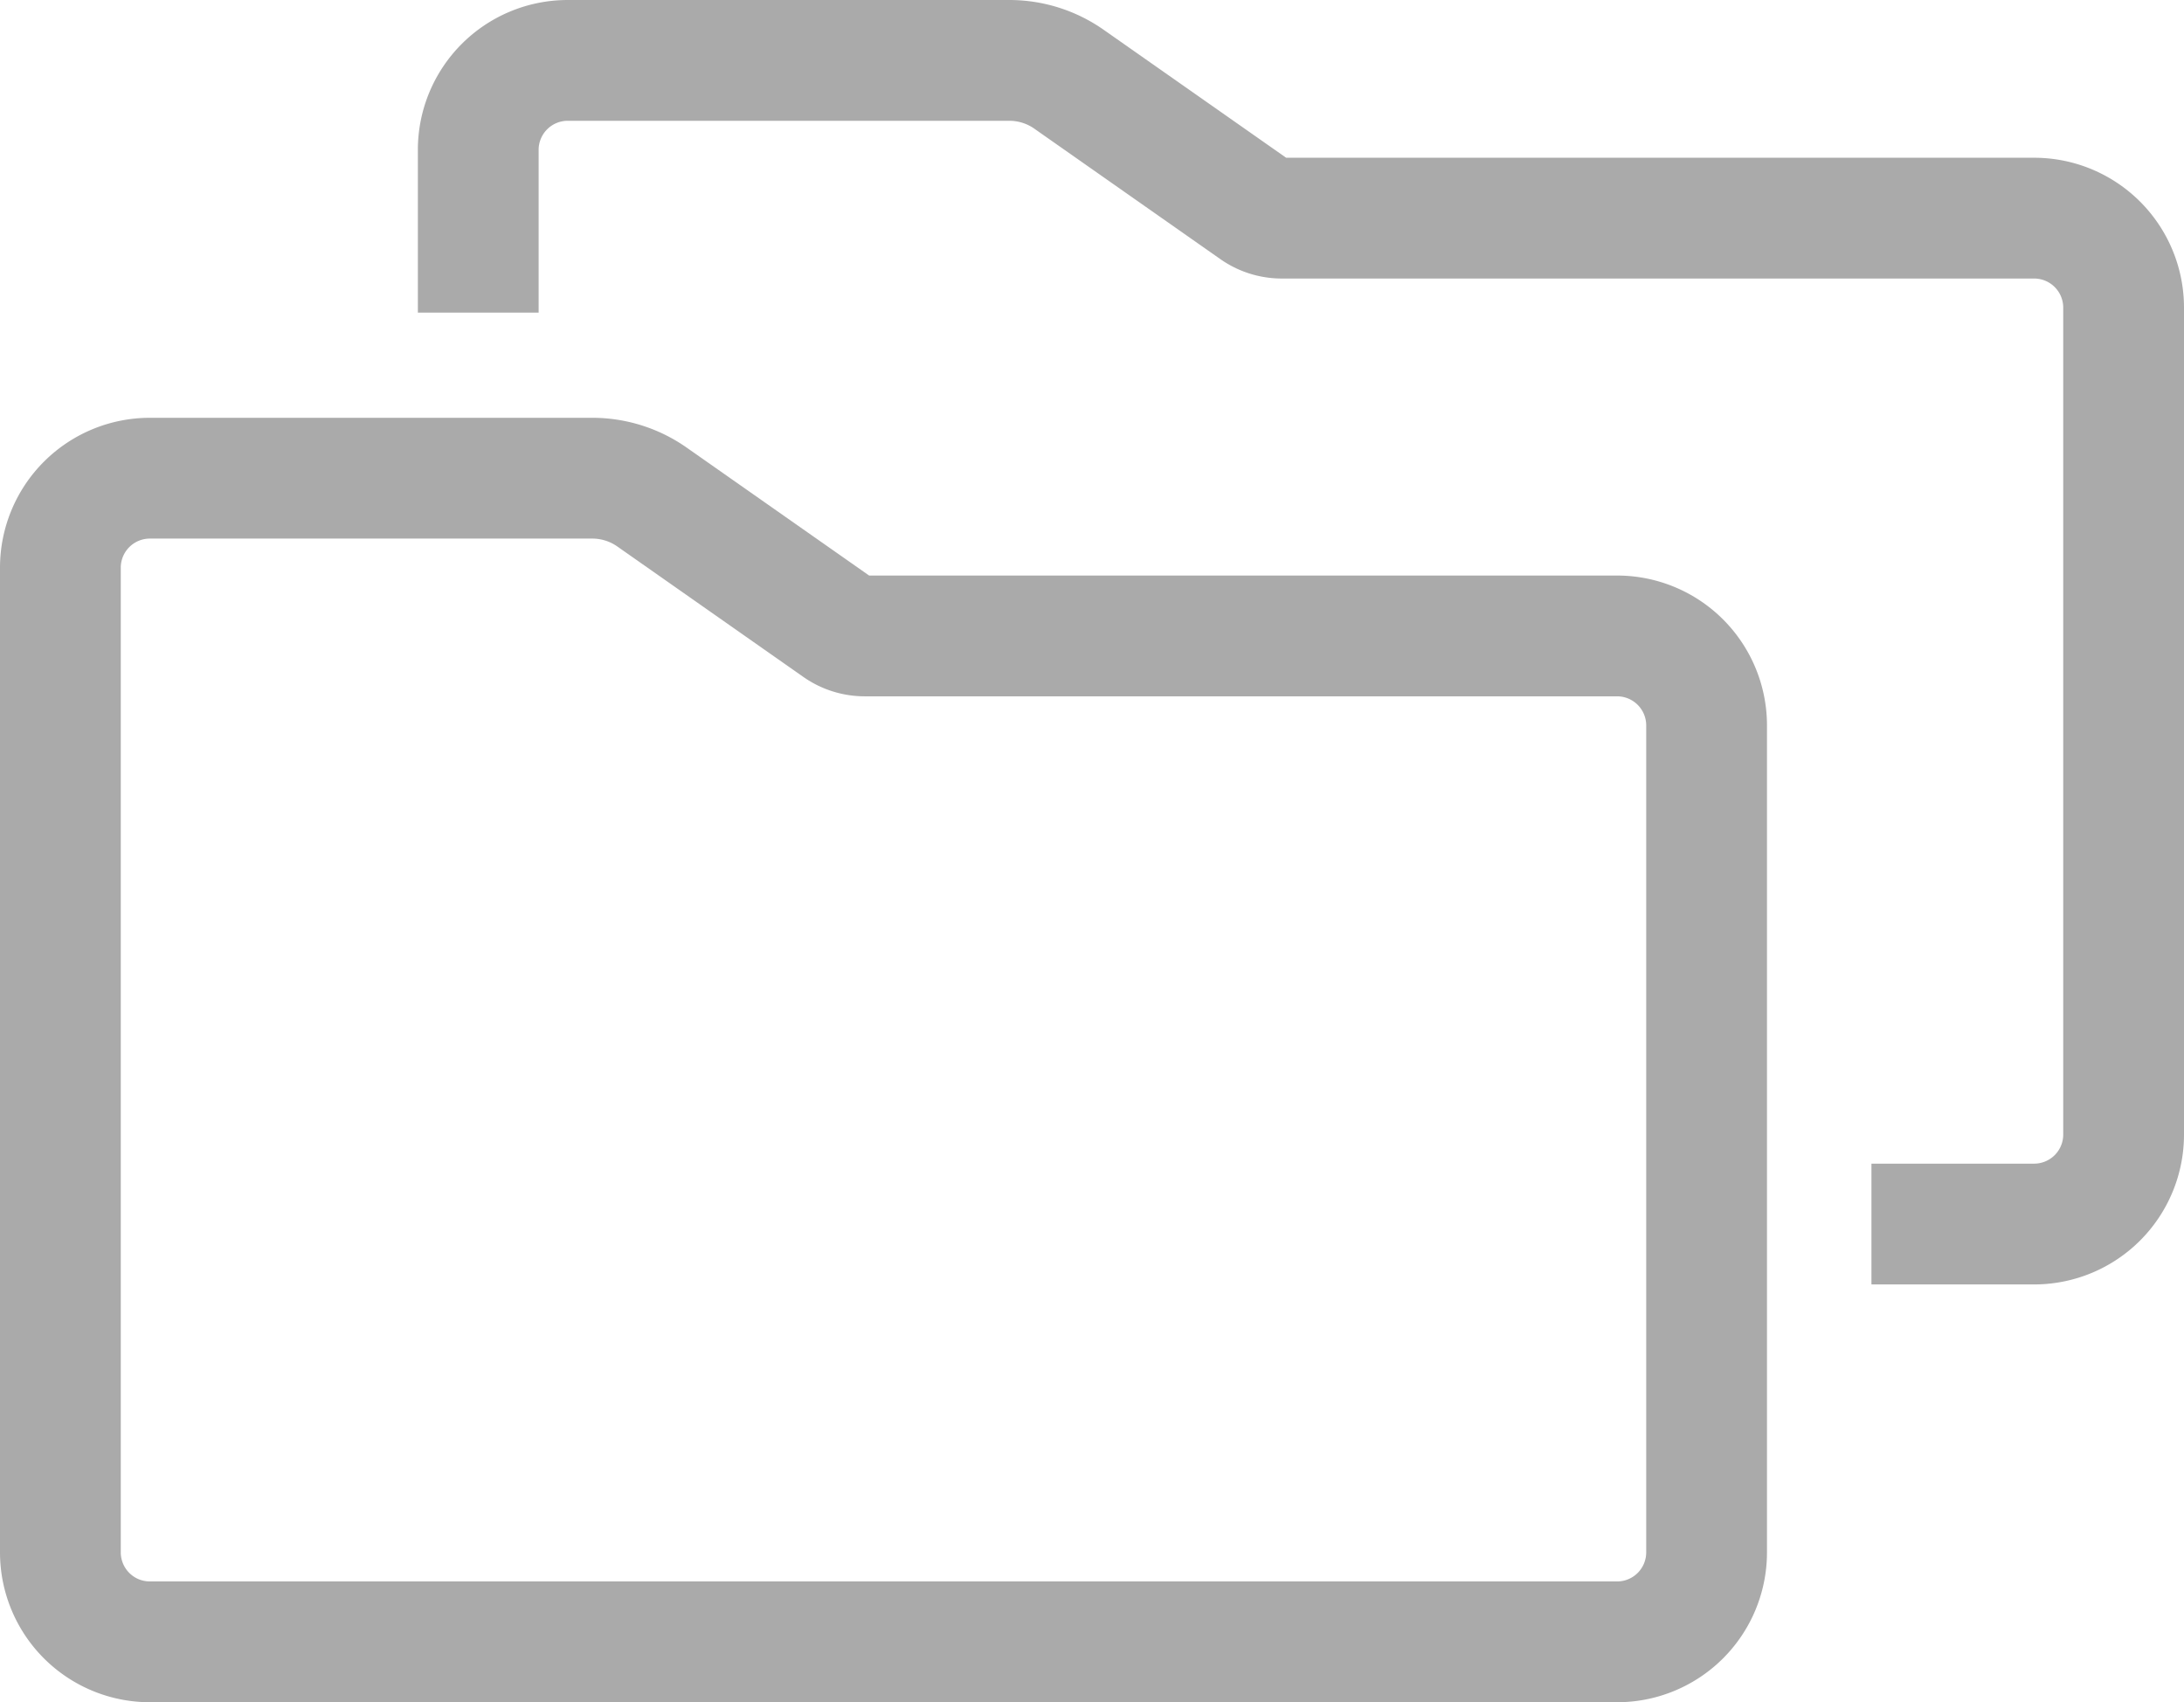
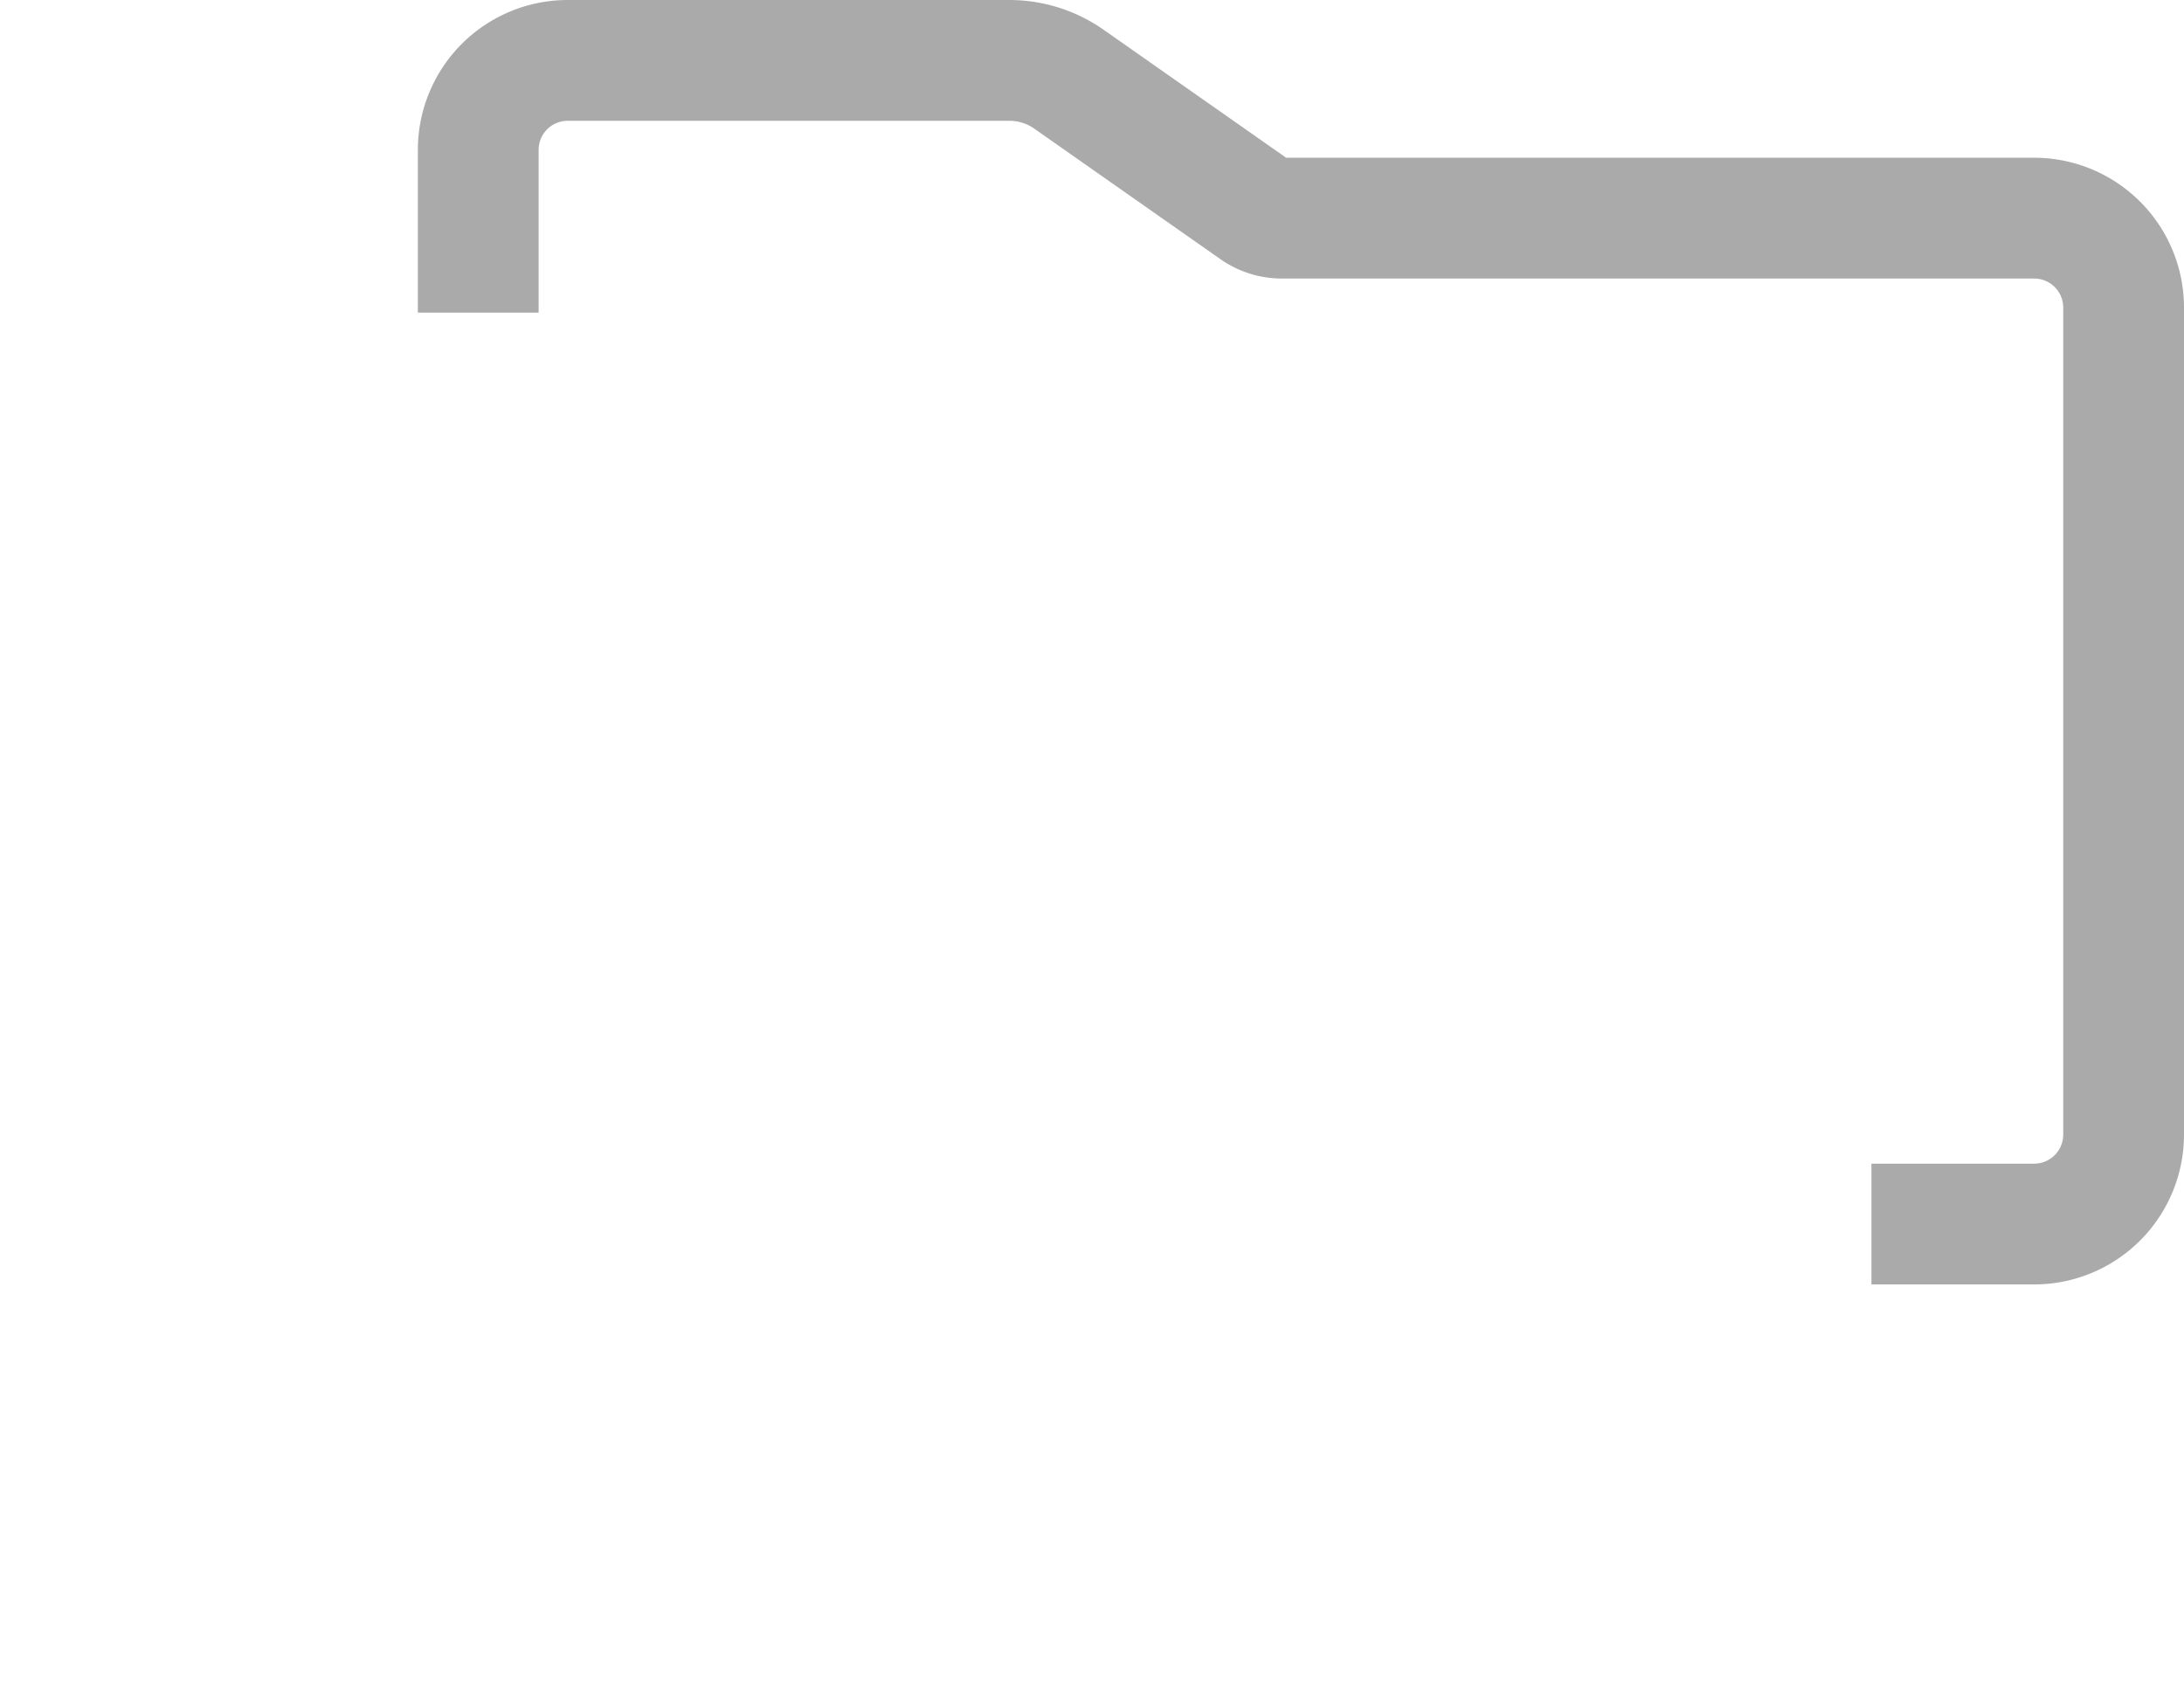
<svg xmlns="http://www.w3.org/2000/svg" width="18.084" height="14.093" viewBox="0 0 18.084 14.093">
  <g id="cmn-yamikin-list-list-icon_category" transform="translate(0.5 1.5)">
    <path id="パス_577" data-name="パス 577" d="M41.036,11.634h1.348a.741.741,0,0,0,.74-.74V4.046a.741.741,0,0,0-.74-.74h-6.23a.385.385,0,0,1-.222-.07L34.393,2.157A.861.861,0,0,0,33.9,2H30.24a.741.741,0,0,0-.74.74V4.088" transform="translate(-26.04 -3)" fill="none" stroke="#aaa" stroke-miterlimit="10" stroke-width="1" />
-     <path id="パス_578" data-name="パス 578" d="M14.884,39.134H2.74a.741.741,0,0,1-.74-.74V30.24a.741.741,0,0,1,.74-.74H6.4a.861.861,0,0,1,.5.157l1.539,1.079a.385.385,0,0,0,.222.07h6.23a.741.741,0,0,1,.74.74v6.848A.741.741,0,0,1,14.884,39.134Z" transform="translate(-2 -27.041)" fill="none" stroke="#aaa" stroke-miterlimit="10" stroke-width="1" />
  </g>
</svg>